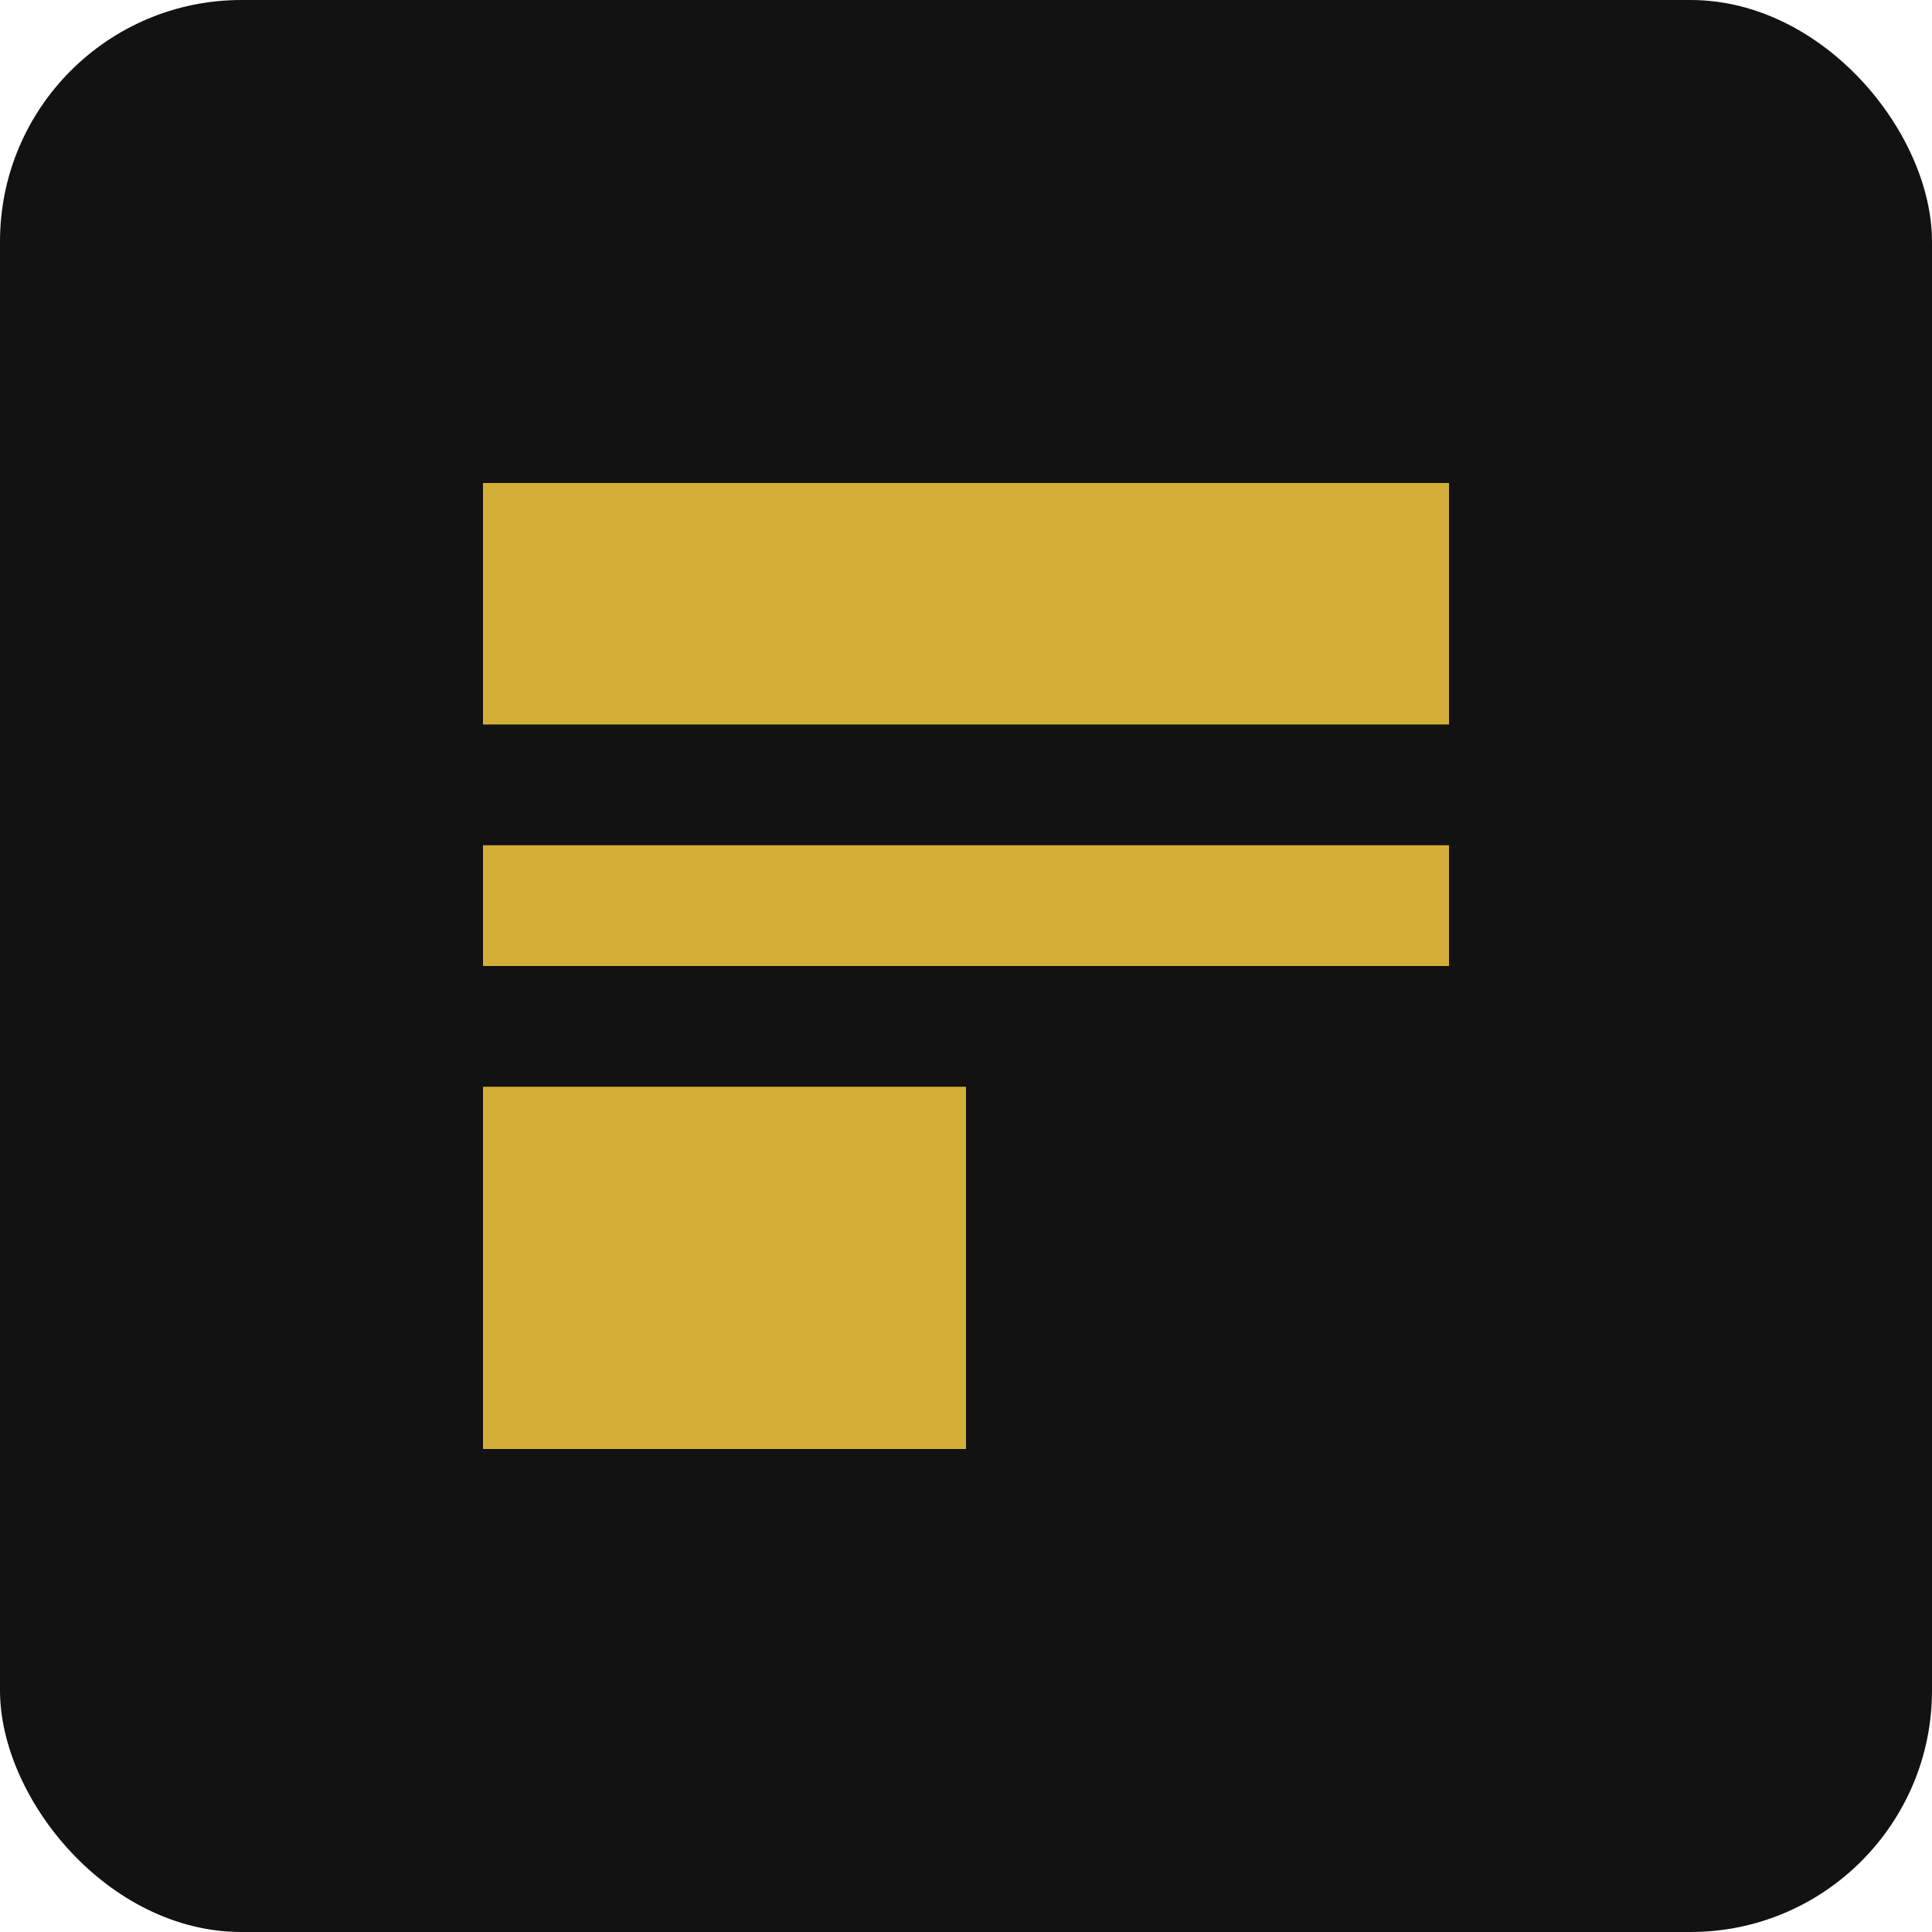
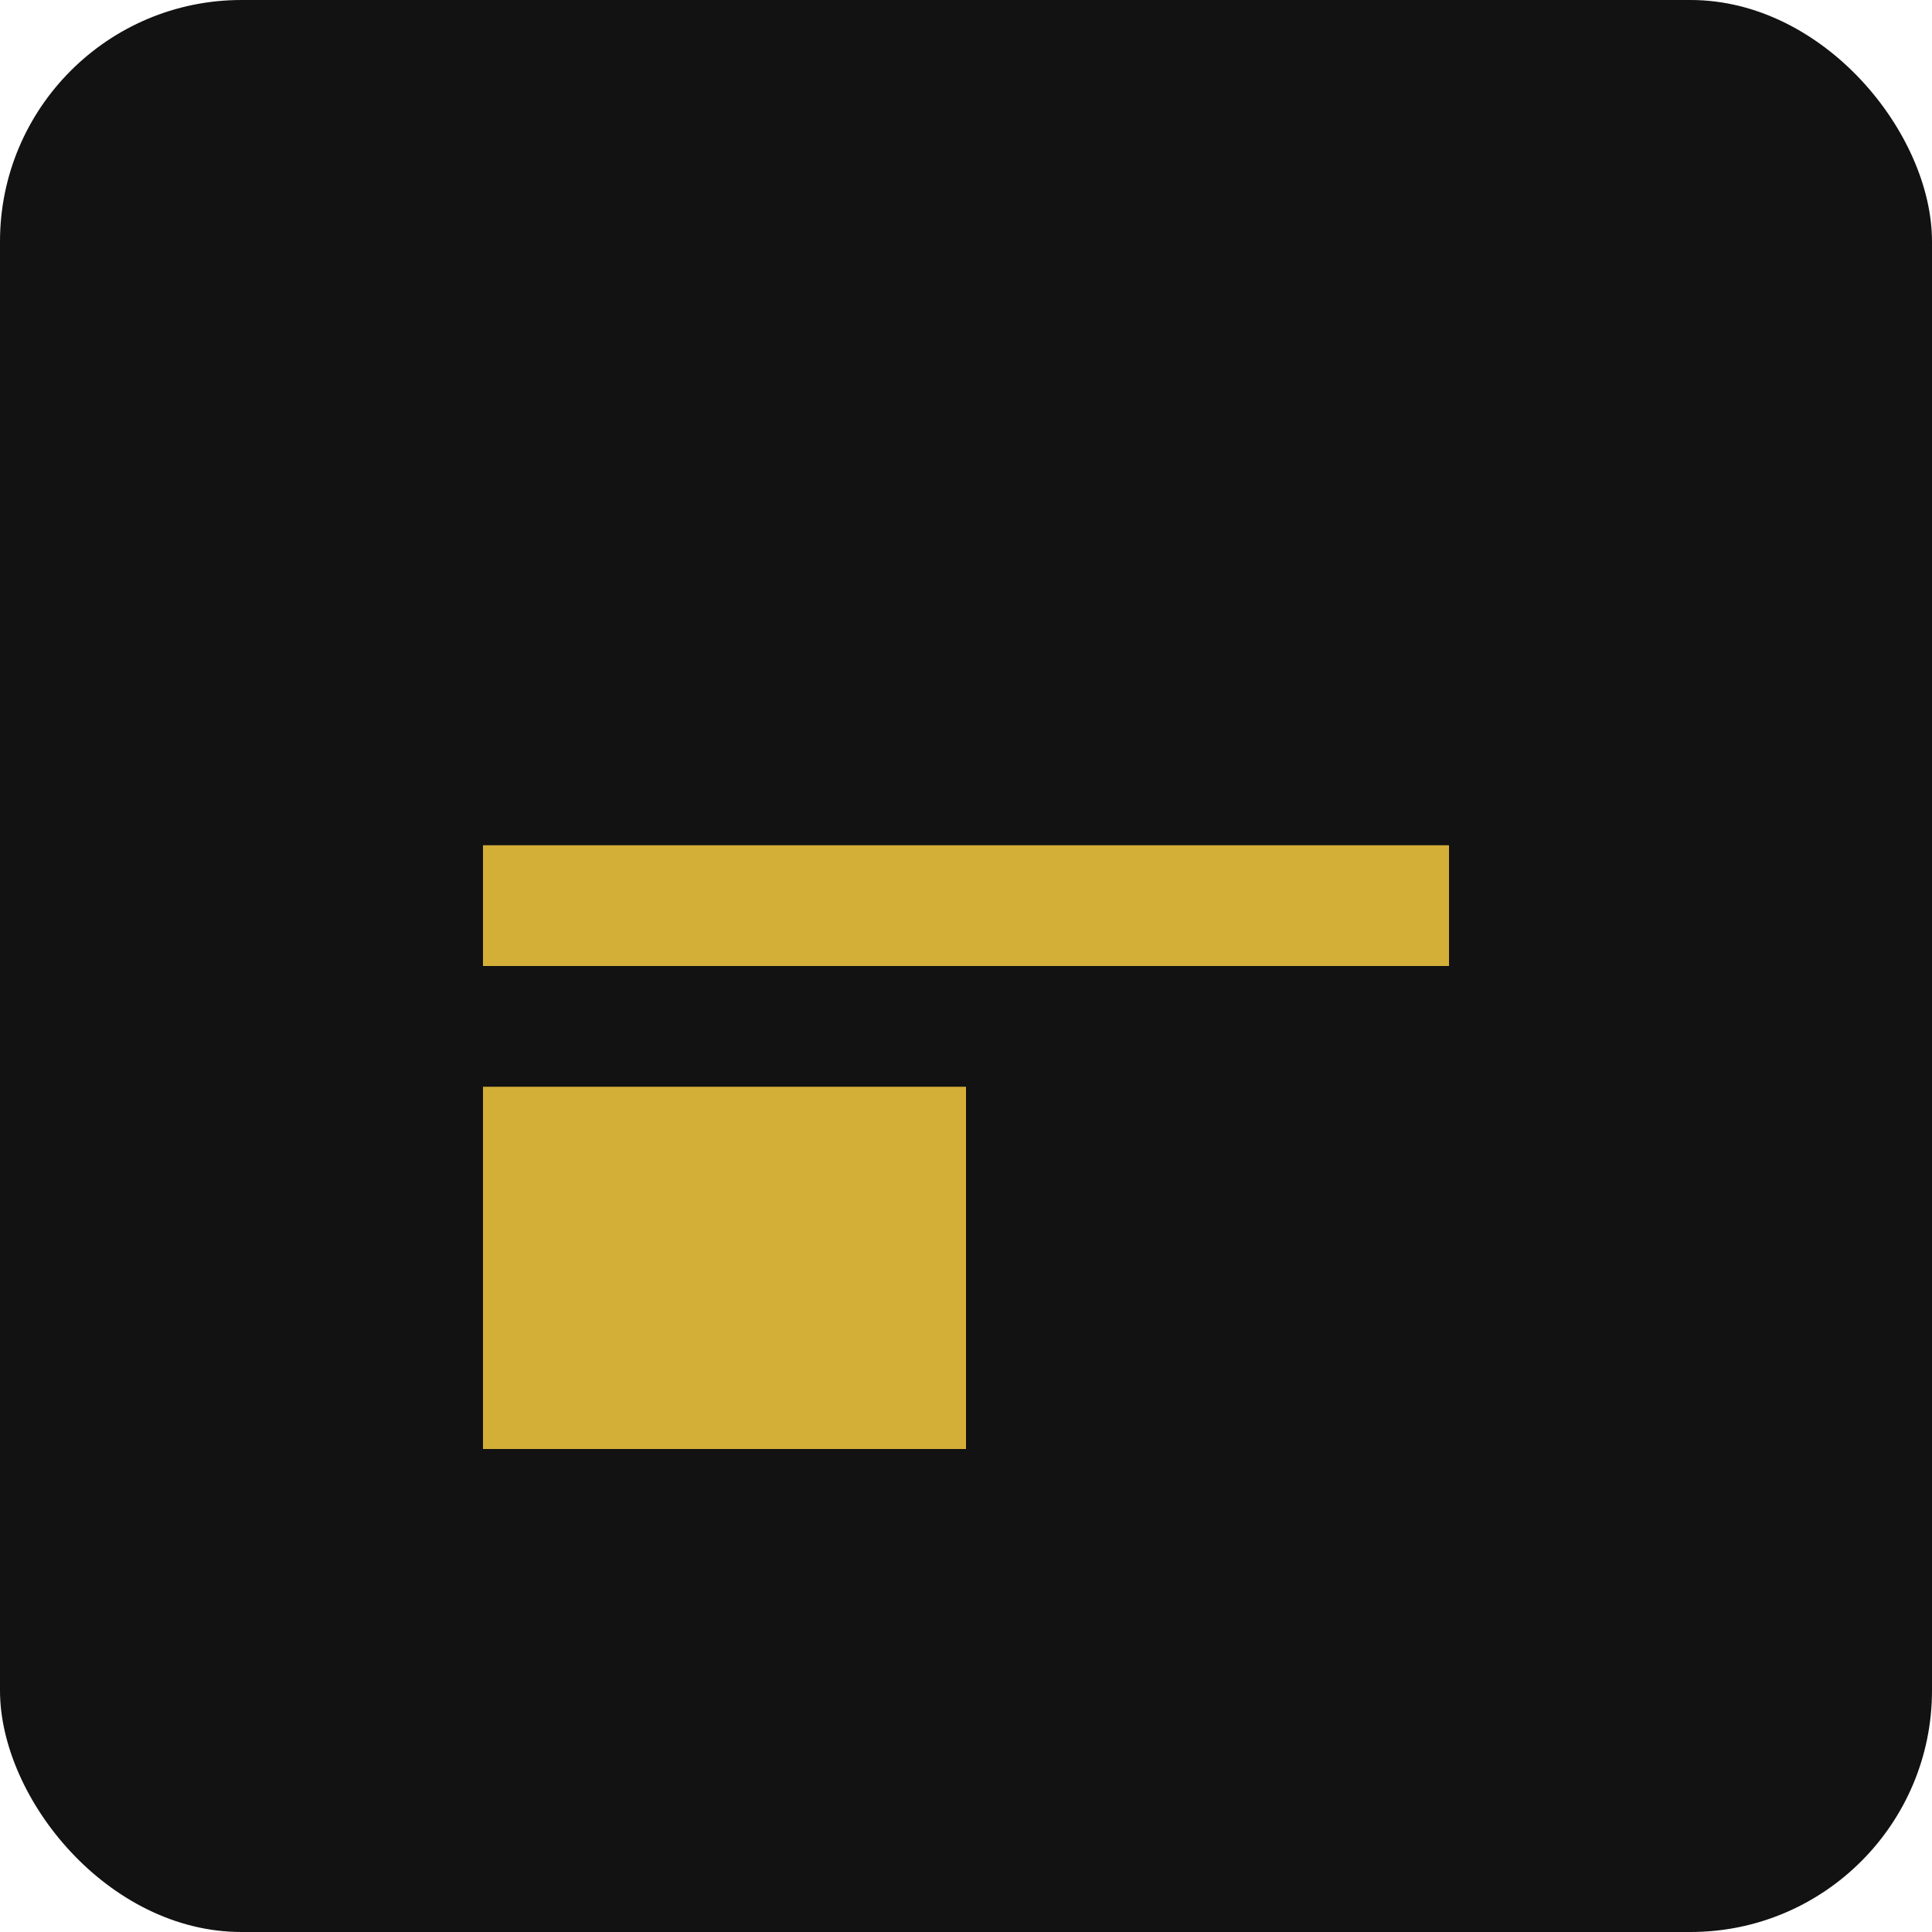
<svg xmlns="http://www.w3.org/2000/svg" width="32" height="32" viewBox="0 0 32 32" fill="none">
  <rect width="32" height="32" rx="4" fill="#121212" />
-   <path d="M8 8H24V12H8V8Z" fill="#D4AF37" />
  <path d="M8 14H24V16H8V14Z" fill="#D4AF37" />
  <path d="M8 18H16V24H8V18Z" fill="#D4AF37" />
</svg>